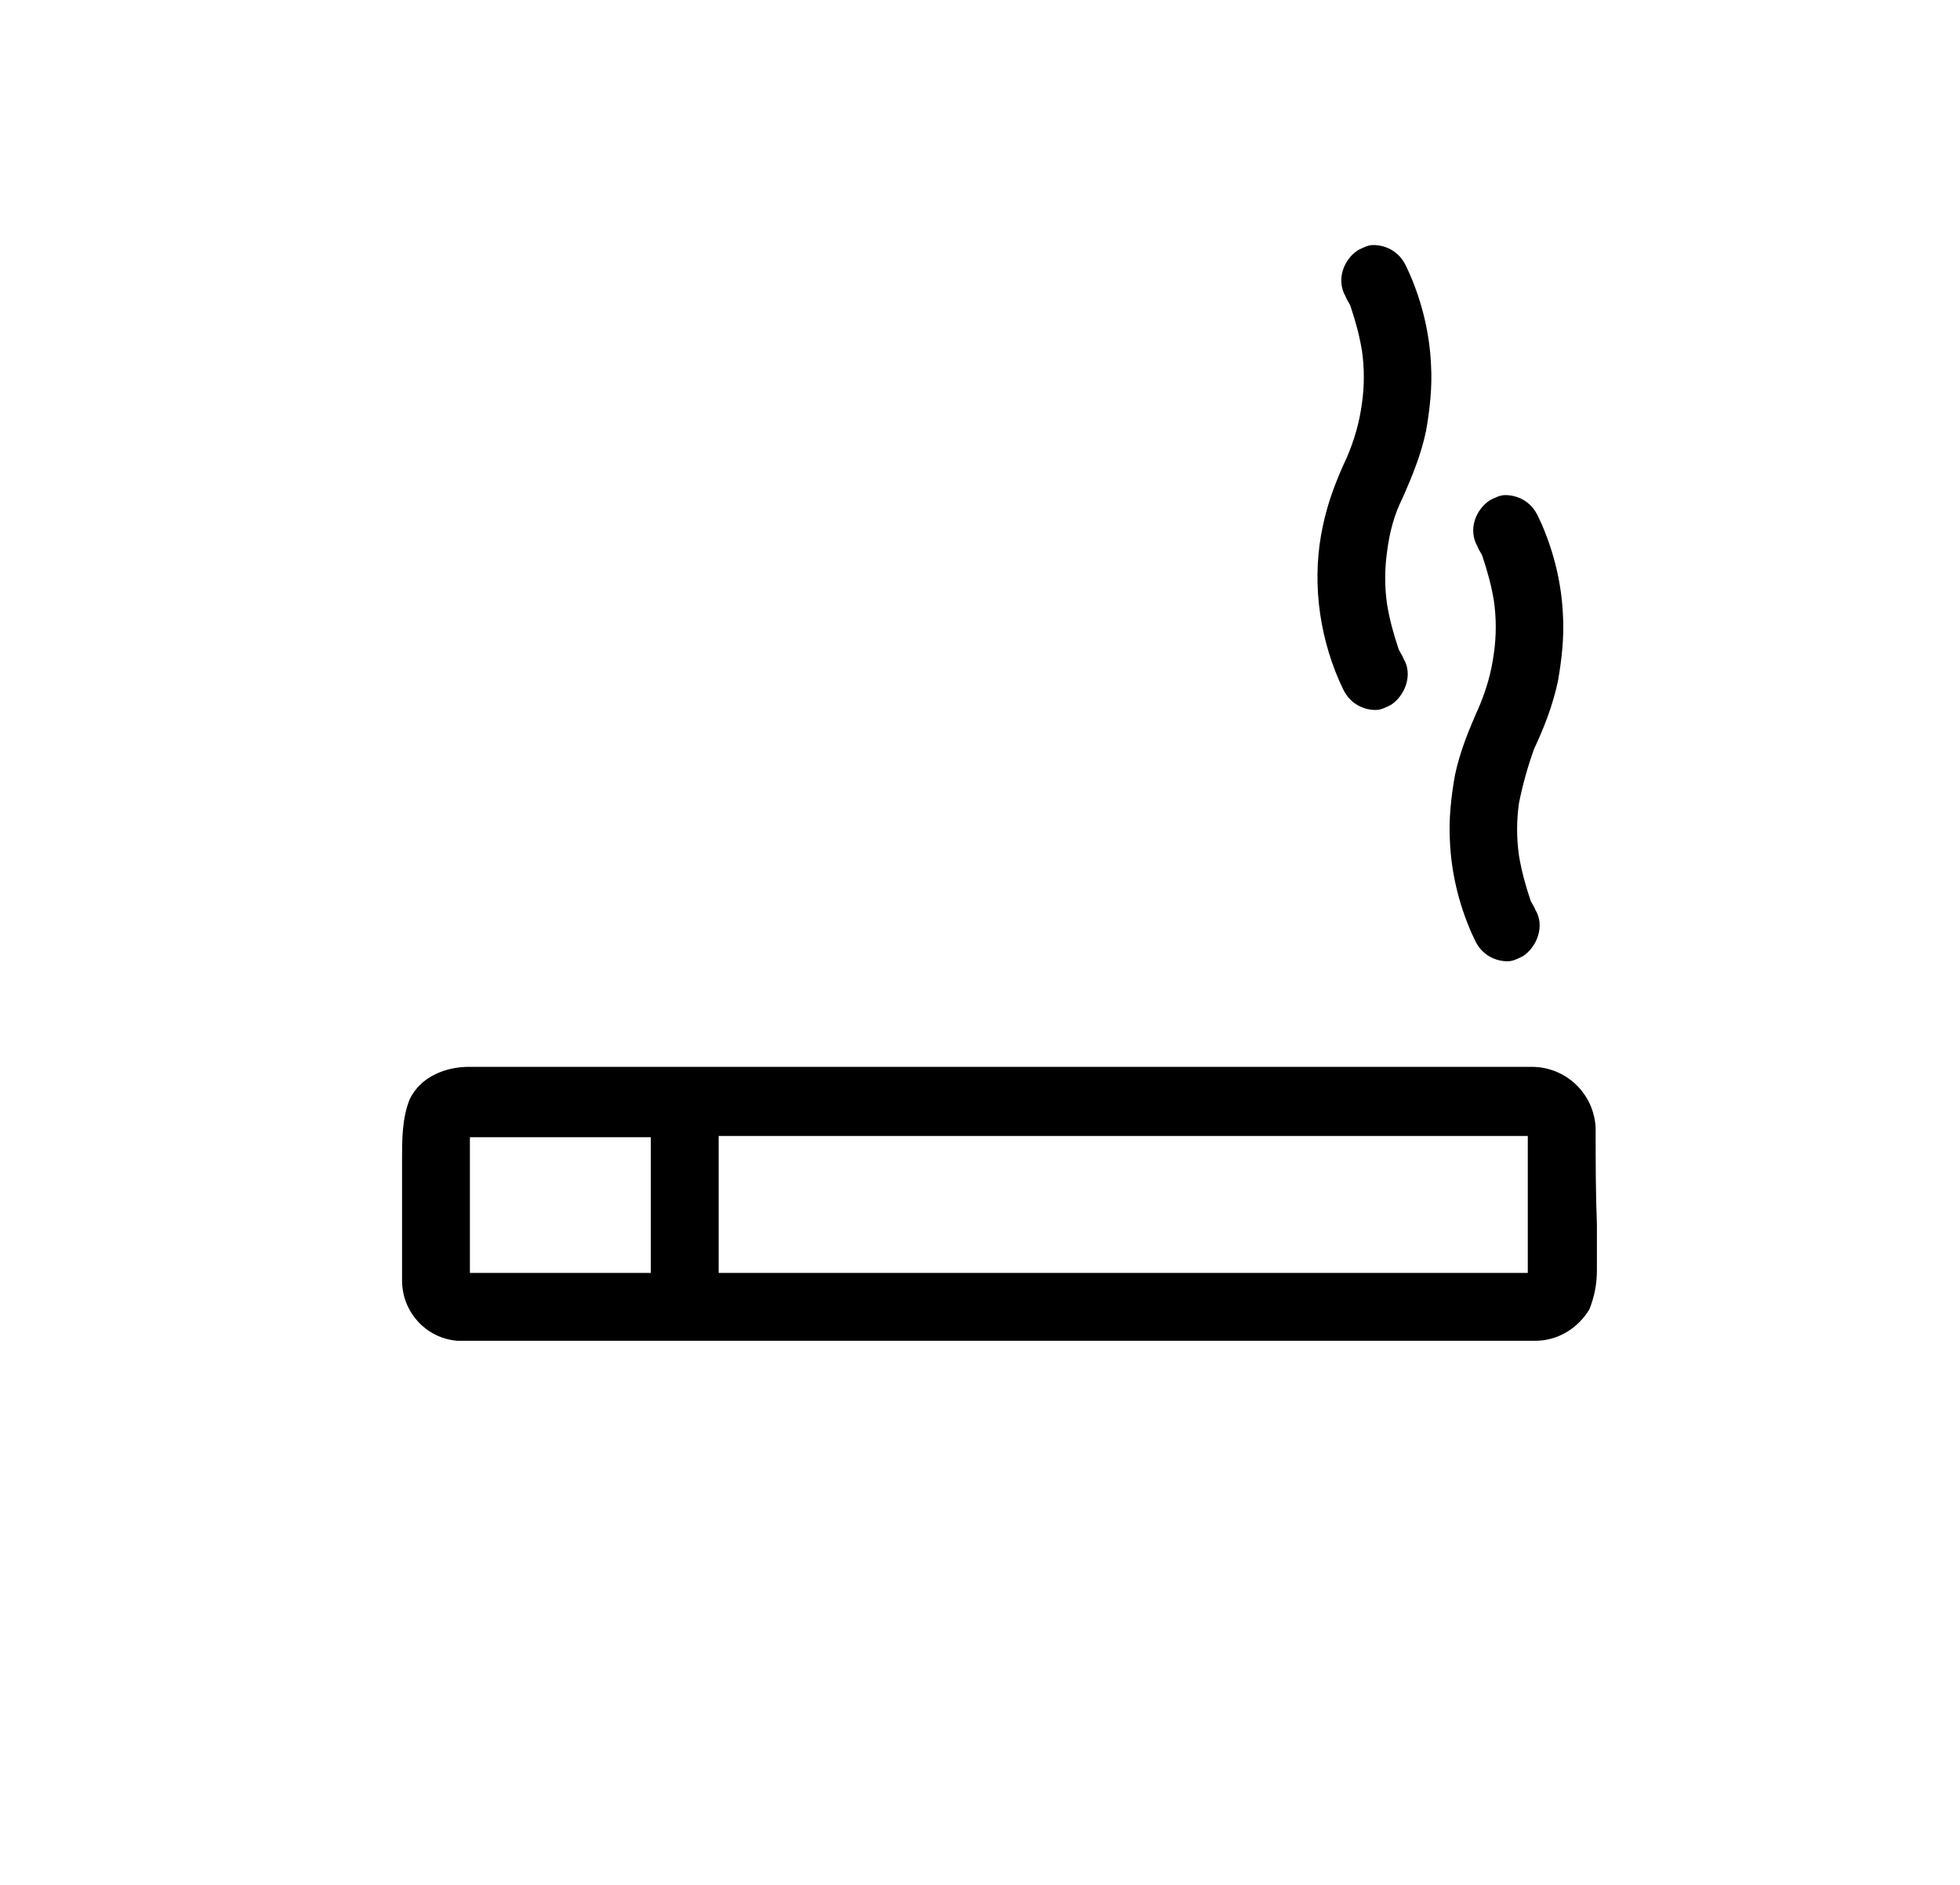
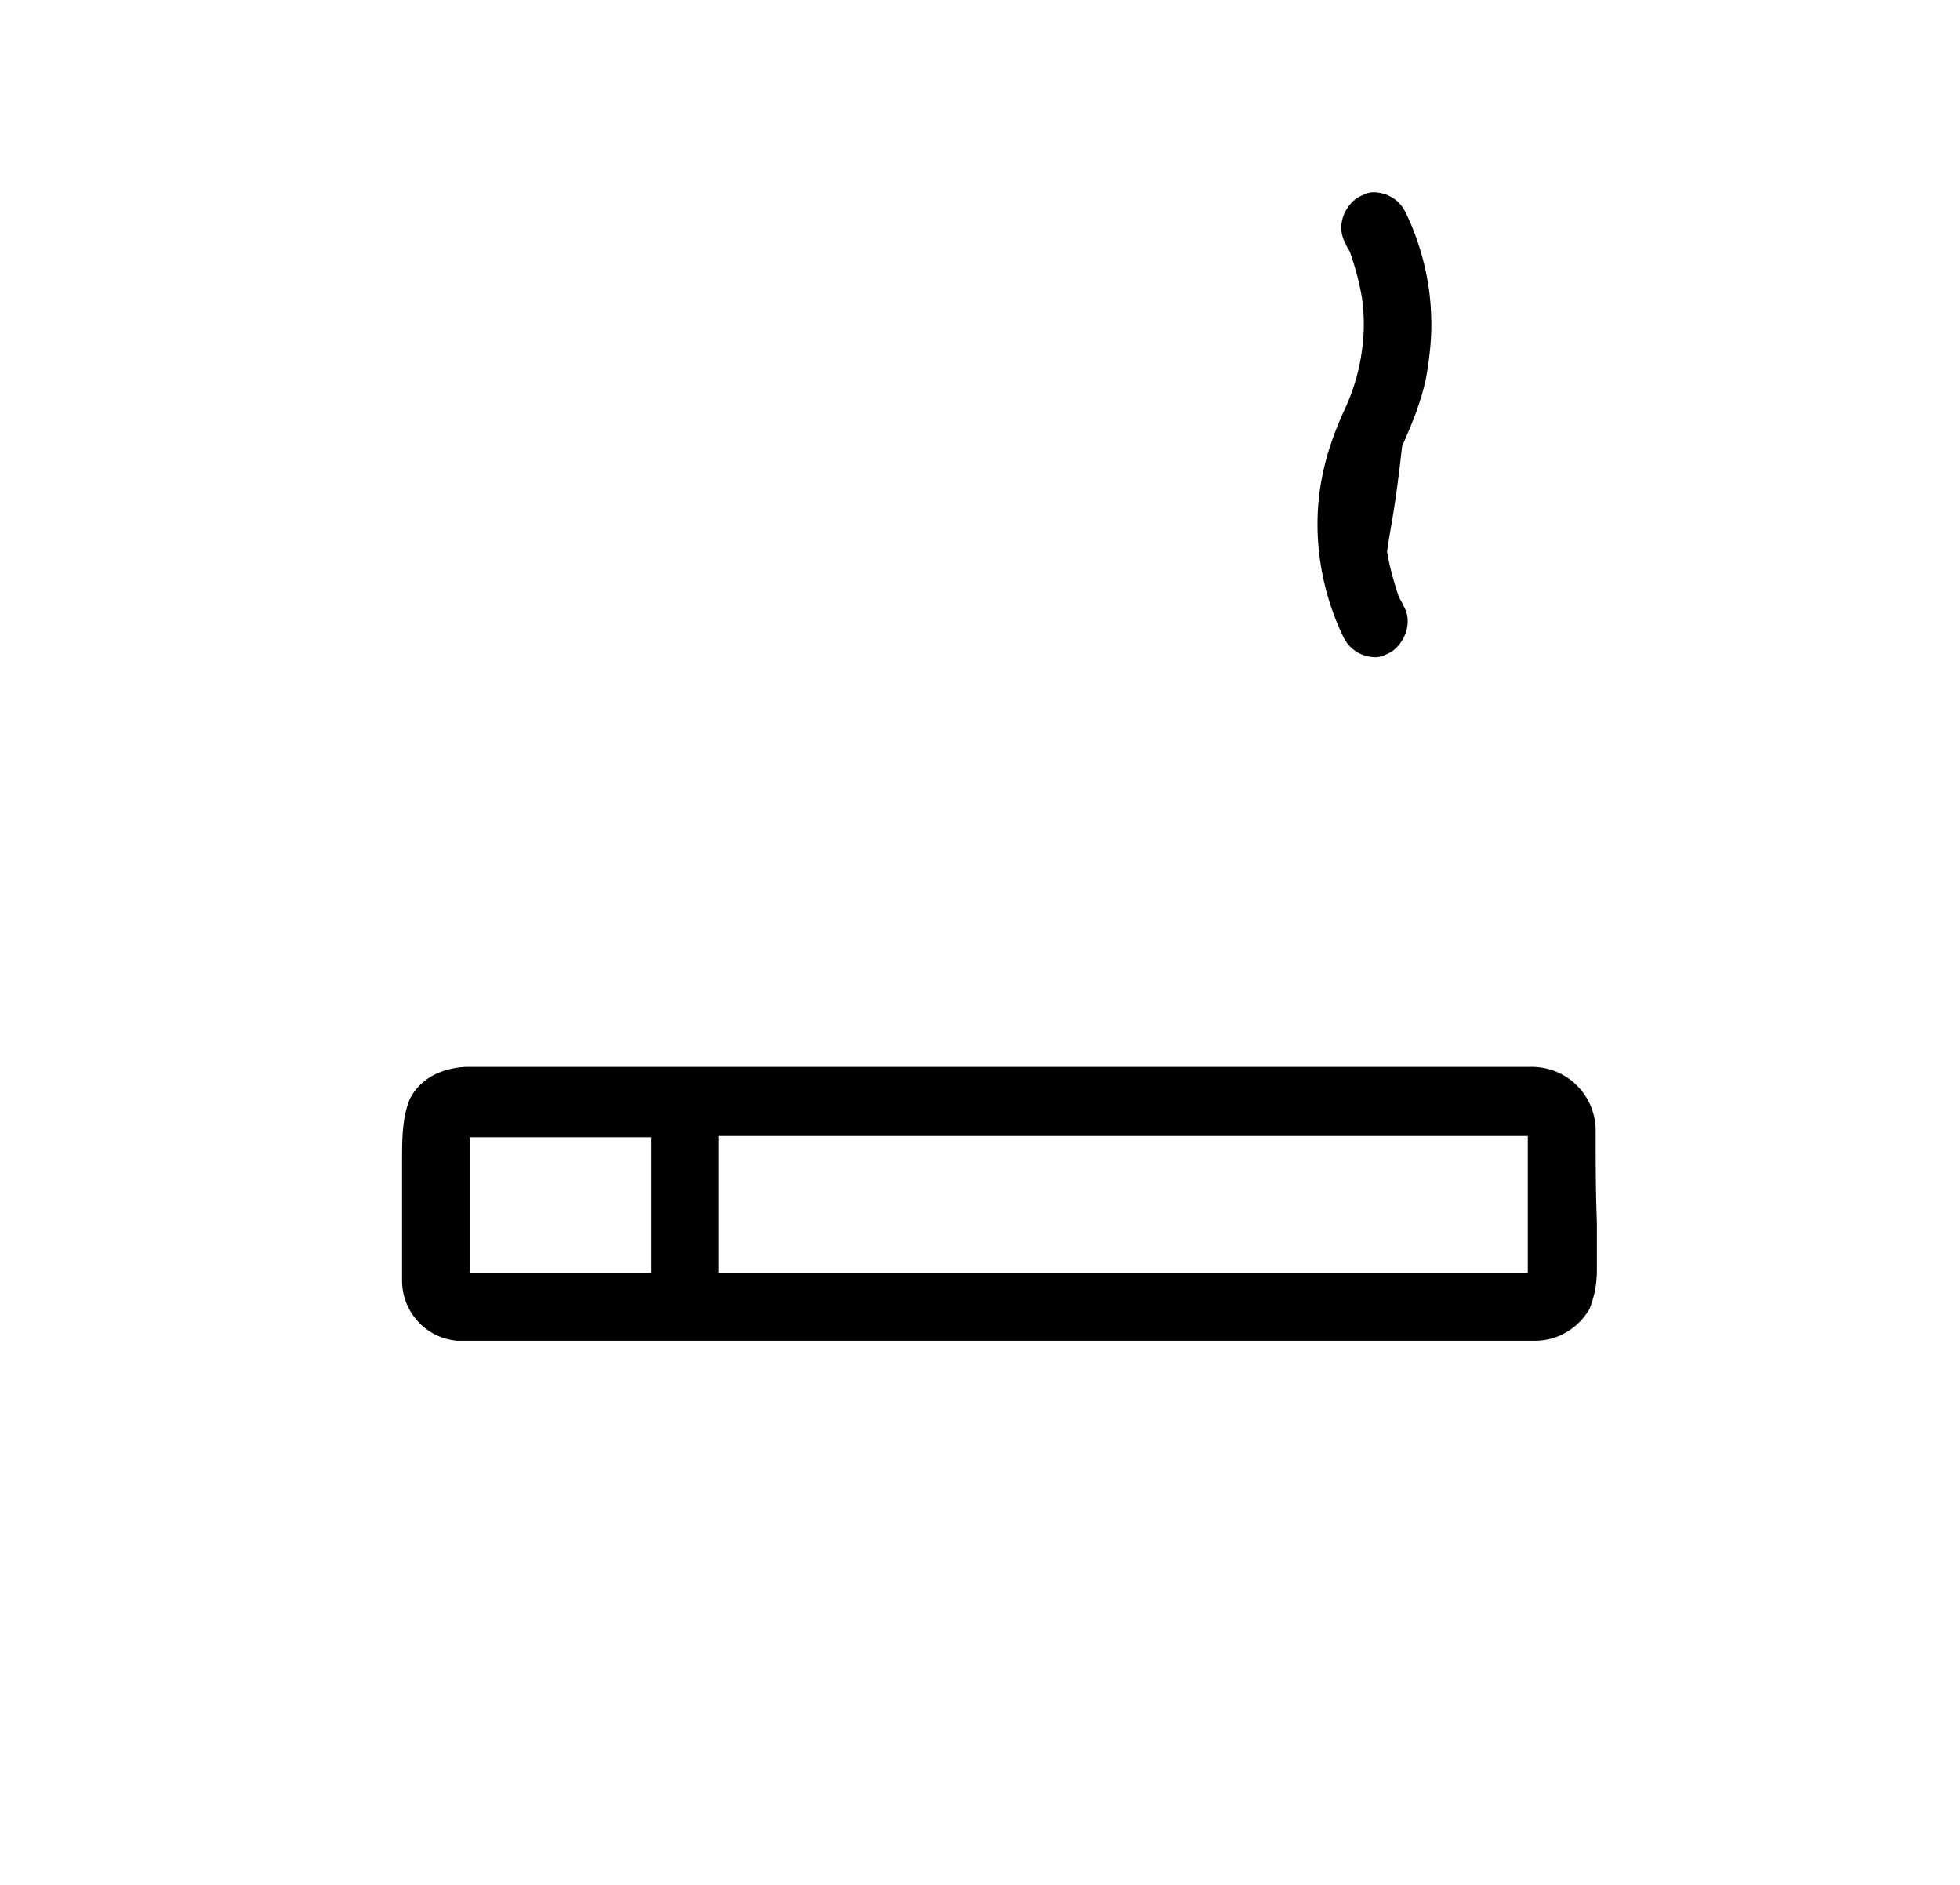
<svg xmlns="http://www.w3.org/2000/svg" version="1.1" id="Layer_1" x="0px" y="0px" viewBox="0 0 156 150" style="enable-background:new 0 0 156 150;" xml:space="preserve">
  <path d="M127,89.8c-0.1-2.7-2.3-4.9-5.1-4.9H37.3c-1.7,0-3.8,0.7-4.7,2.6C32,89,32,90.7,32,92.3c0,0.4,0,0.8,0,1.2v6.9  c0,0.2,0,0.3,0,0.5c0,0.3,0,0.7,0,1c0,2.5,1.9,4.6,4.4,4.8h0c0.1,0,0.3,0,0.4,0H121c0.1,0,0.3,0,0.4,0h0.4c0.1,0,0.2,0,0.4,0  c1.8,0,3.4-1,4.3-2.5c0.4-1,0.6-2,0.6-3.1c0-1.3,0-2.5,0-3.7C127,94.9,127,92.3,127,89.8z M51.8,101.3H37.4v-0.7c0-0.5,0-0.9,0-1.3  c0-0.4,0-0.9,0-1.3v-6.7v-0.8l0.8,0h0.1c0.3,0,0.5,0,0.8,0h12.7V101.3z M121.6,91.1c0,0.4,0,0.9,0,1.3c0,0.4,0,0.9,0,1.3v6.8v0.8  l-0.8,0h-0.1h-0.8H57.2V90.4h64.4V91.1z" />
-   <path d="M120.9,63.9c-0.2,1.4-0.2,2.8,0,4.2v0c0.2,1.2,0.5,2.3,0.9,3.5v0l0,0c0.1,0.3,0.3,0.5,0.4,0.8c0.8,1.3,0.1,3-1,3.7  c-0.4,0.2-0.8,0.4-1.2,0.4c-1,0-1.9-0.5-2.4-1.3c-0.2-0.3-0.3-0.6-0.5-1c-1-2.3-1.6-4.8-1.7-7.3c-0.1-1.7,0.1-3.5,0.4-5.2  c0.4-1.9,1.1-3.6,1.9-5.4c0.6-1.4,1-2.8,1.2-4.3v0c0.2-1.4,0.2-2.8,0-4.2v0c-0.2-1.2-0.5-2.3-0.9-3.5v0v0c-0.1-0.3-0.3-0.5-0.4-0.8  c-0.8-1.4-0.1-3,1-3.7c0.4-0.2,0.8-0.4,1.2-0.4c1,0,1.9,0.5,2.4,1.3c0.2,0.3,0.3,0.6,0.5,1c1,2.3,1.6,4.8,1.7,7.3  c0.1,1.7-0.1,3.5-0.4,5.2c-0.4,1.9-1.1,3.7-1.9,5.4C121.6,61,121.2,62.4,120.9,63.9L120.9,63.9z" />
-   <path d="M110.4,43.9c-0.2,1.4-0.2,2.8,0,4.2v0c0.2,1.2,0.5,2.3,0.9,3.5v0v0c0.1,0.3,0.3,0.5,0.4,0.8c0.8,1.3,0.1,3-1,3.7  c-0.4,0.2-0.8,0.4-1.2,0.4c-1,0-1.9-0.5-2.4-1.3c-0.2-0.3-0.3-0.6-0.5-1c-1.7-3.9-2.2-8.3-1.3-12.4c0.4-1.9,1.1-3.7,1.9-5.4  c0.6-1.4,1-2.8,1.2-4.3v0c0.2-1.4,0.2-2.8,0-4.2v0c-0.2-1.2-0.5-2.3-0.9-3.5v0v0c-0.1-0.3-0.3-0.5-0.4-0.8c-0.8-1.4-0.1-3,1-3.7  c0.4-0.2,0.8-0.4,1.2-0.4c1,0,1.9,0.5,2.4,1.3c0.2,0.3,0.3,0.6,0.5,1c1,2.3,1.6,4.8,1.7,7.3c0.1,1.7-0.1,3.5-0.4,5.2  c-0.4,1.9-1.1,3.6-1.9,5.4C111,40.9,110.6,42.3,110.4,43.9L110.4,43.9L110.4,43.9z" />
+   <path d="M110.4,43.9v0c0.2,1.2,0.5,2.3,0.9,3.5v0v0c0.1,0.3,0.3,0.5,0.4,0.8c0.8,1.3,0.1,3-1,3.7  c-0.4,0.2-0.8,0.4-1.2,0.4c-1,0-1.9-0.5-2.4-1.3c-0.2-0.3-0.3-0.6-0.5-1c-1.7-3.9-2.2-8.3-1.3-12.4c0.4-1.9,1.1-3.7,1.9-5.4  c0.6-1.4,1-2.8,1.2-4.3v0c0.2-1.4,0.2-2.8,0-4.2v0c-0.2-1.2-0.5-2.3-0.9-3.5v0v0c-0.1-0.3-0.3-0.5-0.4-0.8c-0.8-1.4-0.1-3,1-3.7  c0.4-0.2,0.8-0.4,1.2-0.4c1,0,1.9,0.5,2.4,1.3c0.2,0.3,0.3,0.6,0.5,1c1,2.3,1.6,4.8,1.7,7.3c0.1,1.7-0.1,3.5-0.4,5.2  c-0.4,1.9-1.1,3.6-1.9,5.4C111,40.9,110.6,42.3,110.4,43.9L110.4,43.9L110.4,43.9z" />
</svg>